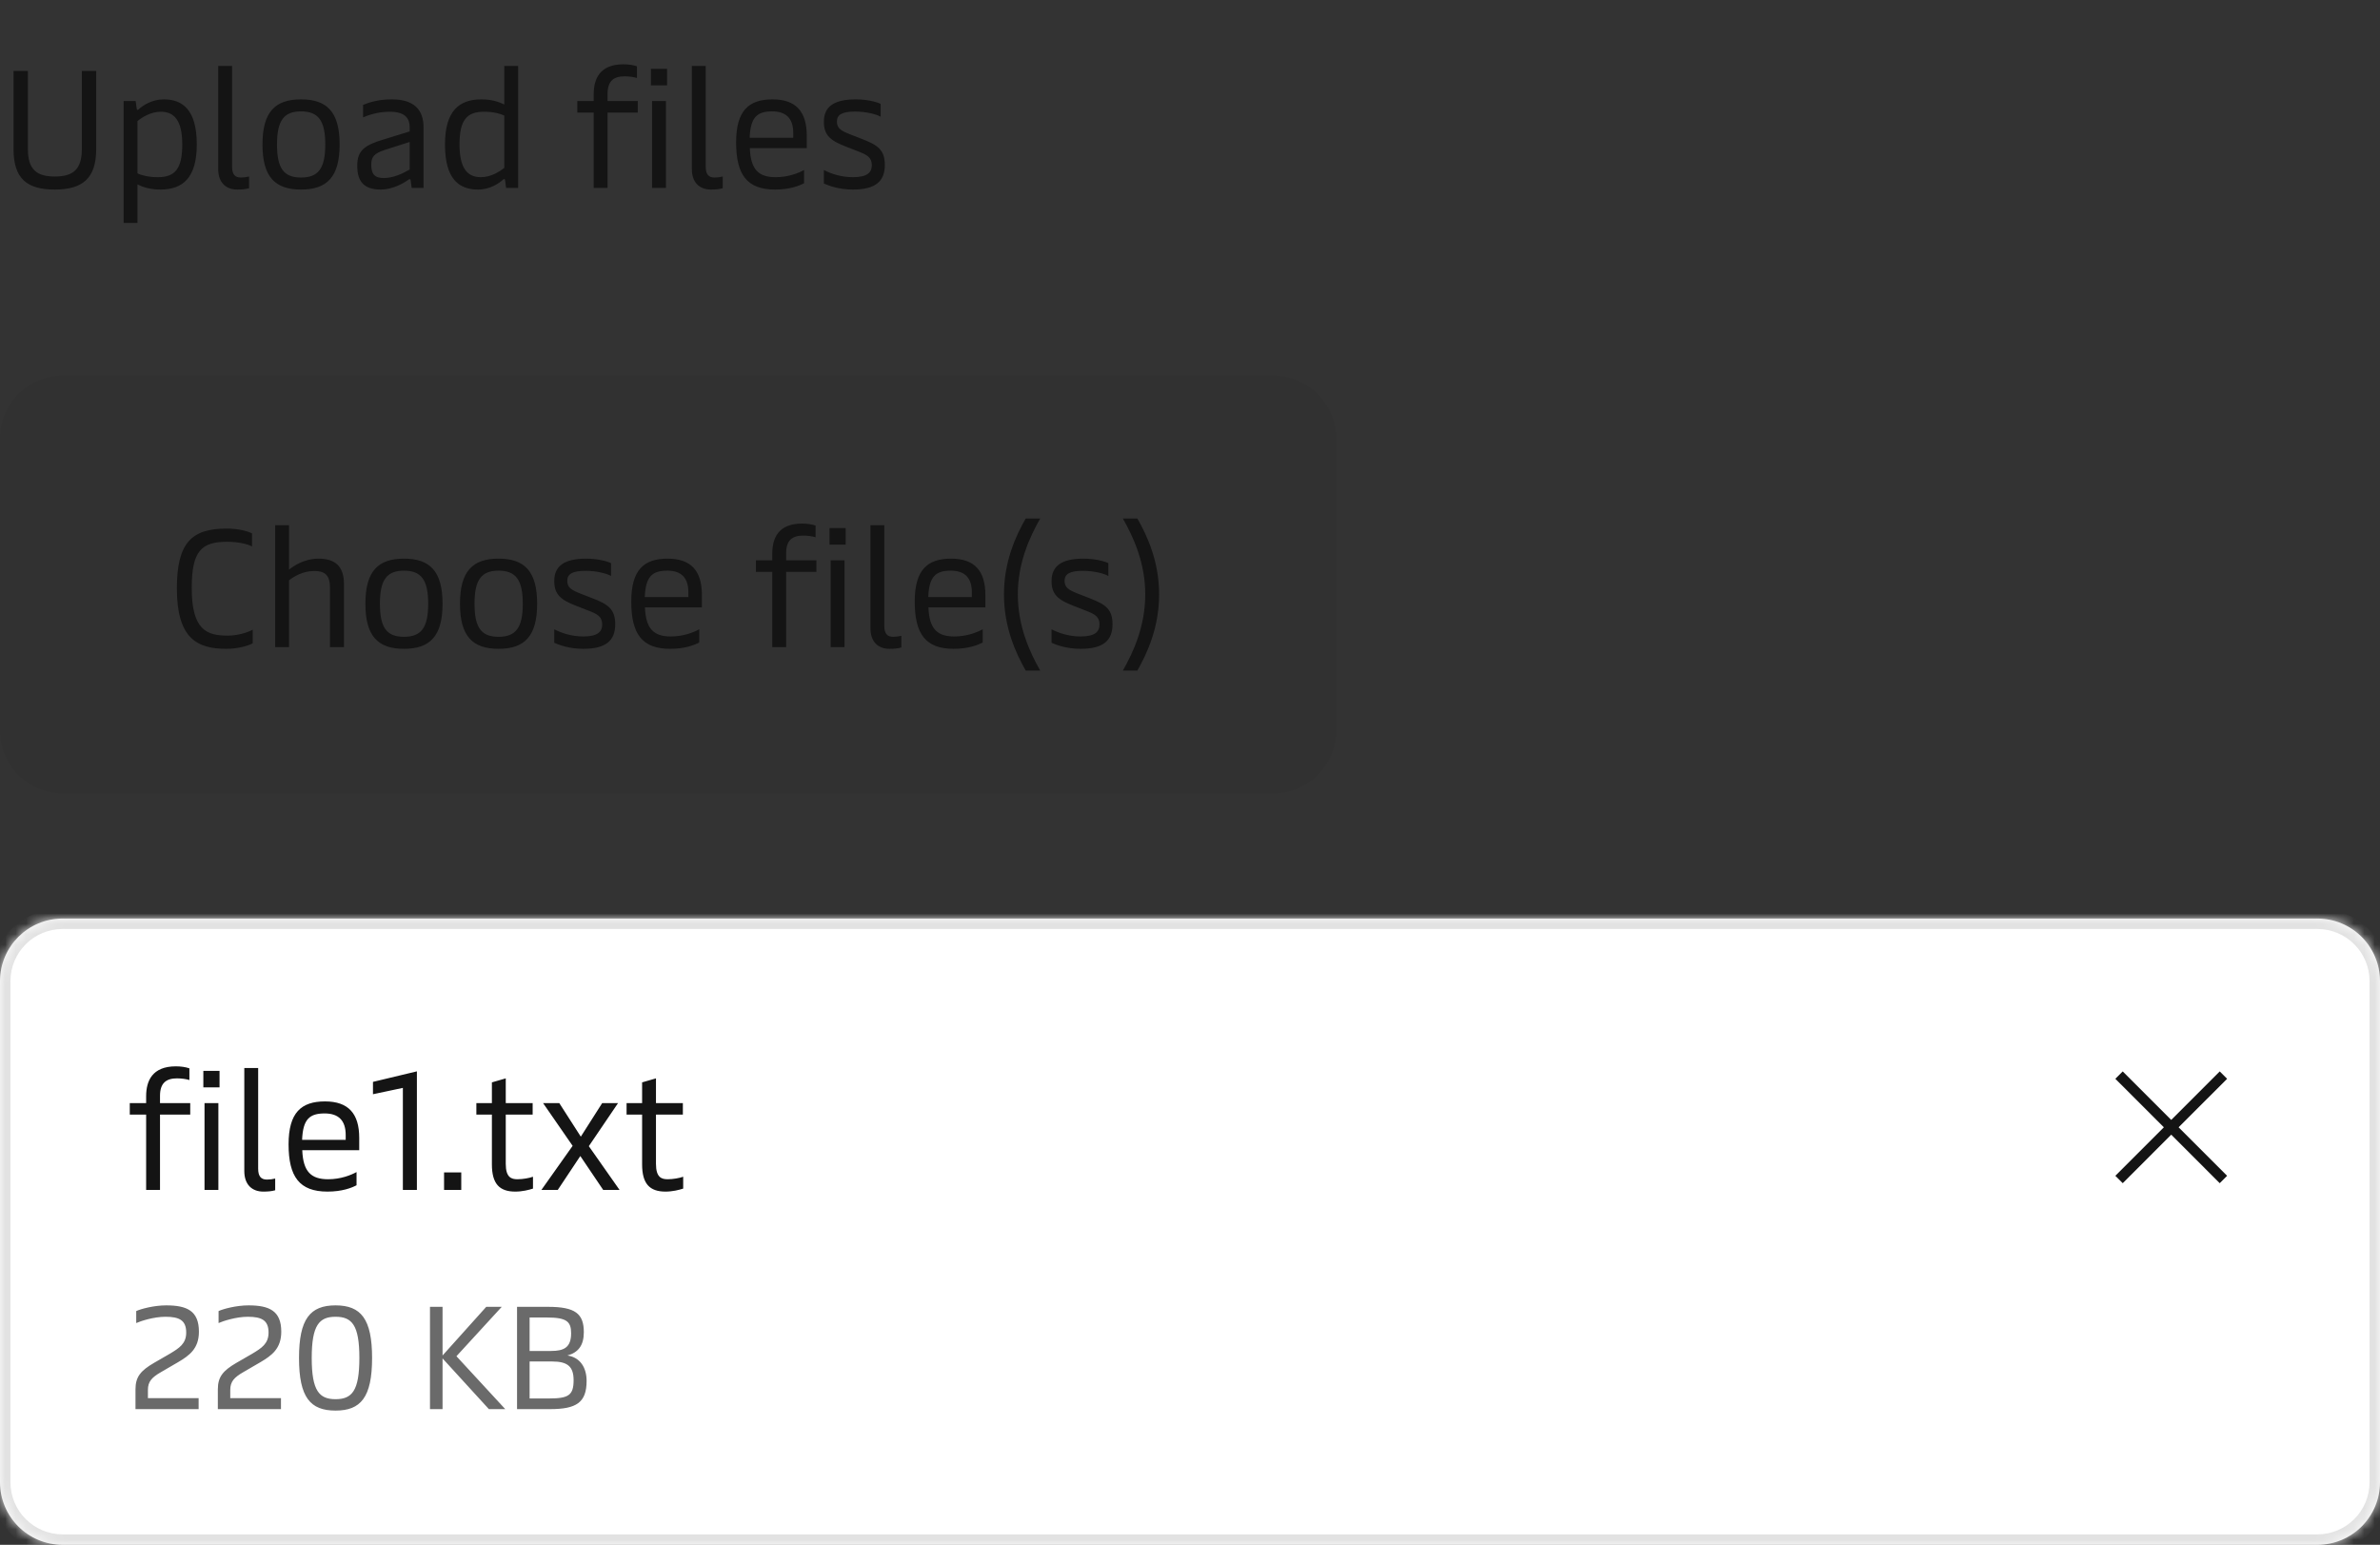
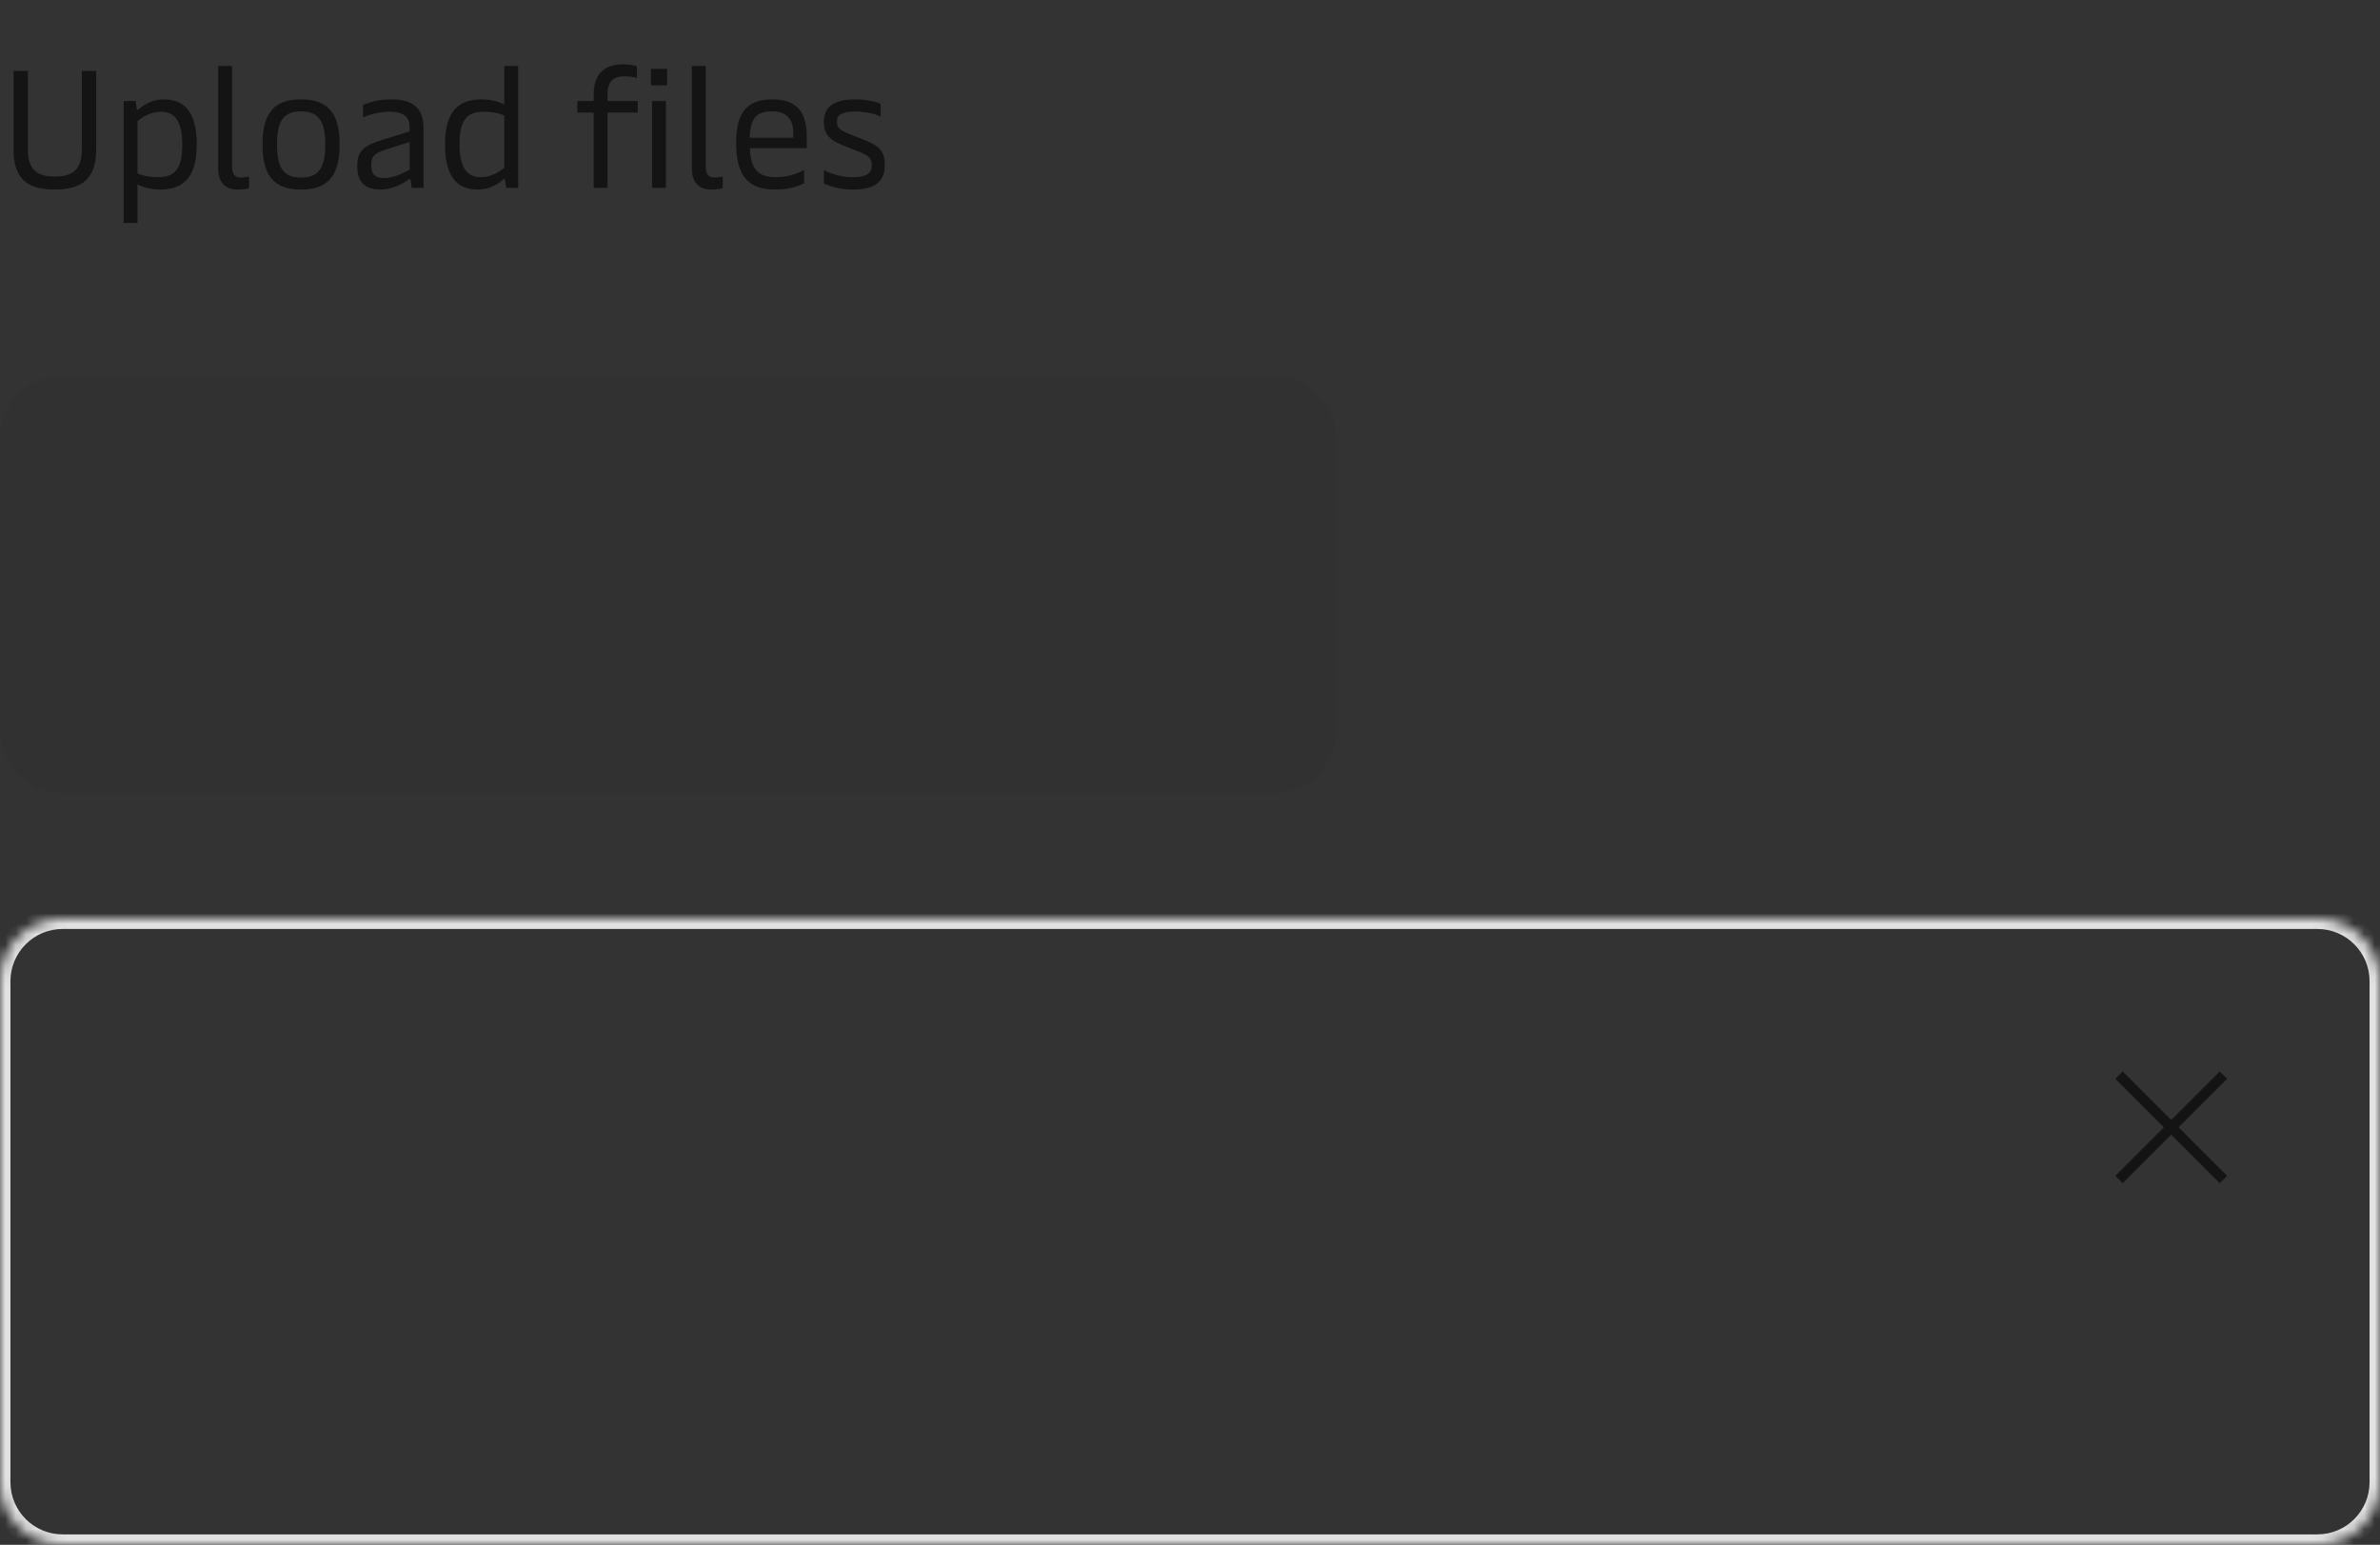
<svg xmlns="http://www.w3.org/2000/svg" width="228" height="148" viewBox="0 0 228 148" fill="none">
  <rect x="0" y="0" width="228" height="148" fill="#333333" stroke="none" />
  <path d="M5.248 18.16C2.608 18.16 1.296 17.136 1.296 14.288V6.8H2.672V14.288C2.672 16.256 3.536 16.912 5.248 16.912C6.976 16.912 7.84 16.256 7.84 14.288V6.8H9.216V14.288C9.216 17.12 7.872 18.16 5.248 18.16ZM15.684 9.52C17.46 9.52 18.852 10.48 18.852 13.84C18.852 17.04 17.508 18.16 15.364 18.16C14.42 18.16 13.684 17.936 13.172 17.664V21.36H11.844V9.68H12.996L13.092 10.384C13.108 10.48 13.124 10.528 13.172 10.528C13.204 10.528 13.252 10.512 13.332 10.432C13.668 10.128 14.532 9.52 15.684 9.52ZM15.396 10.704C14.452 10.704 13.588 11.248 13.172 11.6V16.608C13.556 16.8 14.26 16.976 15.108 16.976C16.756 16.976 17.46 16.192 17.46 13.84C17.46 11.488 16.66 10.704 15.396 10.704ZM22.727 18.16C21.64 18.16 20.904 17.488 20.904 16.192V6.32H22.232V15.968C22.232 16.688 22.503 17.008 23.064 17.008C23.352 17.008 23.591 16.976 23.863 16.912V18.032C23.527 18.128 23.16 18.16 22.727 18.16ZM28.84 18.16C26.36 18.16 25.145 16.96 25.145 13.84C25.145 10.72 26.36 9.52 28.84 9.52C31.32 9.52 32.536 10.72 32.536 13.84C32.536 16.96 31.32 18.16 28.84 18.16ZM28.84 17.008C30.488 17.008 31.16 16.144 31.16 13.84C31.16 11.552 30.488 10.672 28.84 10.672C27.192 10.672 26.537 11.552 26.537 13.84C26.537 16.144 27.192 17.008 28.84 17.008ZM36.479 18.16C34.895 18.16 34.223 17.424 34.223 15.872C34.223 14.4 34.943 13.904 36.751 13.36L39.247 12.592V12.192C39.247 11.424 38.895 10.704 37.343 10.704C36.223 10.704 35.279 11.024 34.783 11.248V10.048C35.391 9.792 36.303 9.52 37.535 9.52C39.647 9.52 40.575 10.496 40.575 12.208V18H39.439L39.343 17.296C39.327 17.184 39.295 17.168 39.247 17.168C39.199 17.168 39.151 17.184 39.055 17.264C38.607 17.584 37.583 18.16 36.479 18.16ZM36.767 17.056C37.711 17.056 38.607 16.608 39.247 16.24V13.6L36.895 14.352C35.823 14.704 35.567 15.024 35.567 15.792C35.567 16.672 35.887 17.056 36.767 17.056ZM45.797 18.16C44.005 18.16 42.629 17.2 42.629 13.84C42.629 10.64 43.973 9.52 46.117 9.52C47.061 9.52 47.781 9.744 48.309 10.016V6.32H49.637V18H48.485L48.389 17.296C48.373 17.2 48.357 17.152 48.293 17.152C48.261 17.152 48.229 17.168 48.149 17.248C47.813 17.552 46.949 18.16 45.797 18.16ZM46.069 16.976C47.029 16.976 47.877 16.432 48.309 16.08V11.072C47.925 10.88 47.221 10.704 46.373 10.704C44.725 10.704 44.021 11.488 44.021 13.84C44.021 16.192 44.821 16.976 46.069 16.976ZM58.203 9.68H61.099V10.784H58.203V18H56.875V10.784H55.307V9.68H56.875V9.024C56.875 7.568 57.451 6.16 59.723 6.16C60.187 6.16 60.651 6.224 61.019 6.352V7.472C60.731 7.376 60.235 7.312 59.835 7.312C58.811 7.312 58.203 7.744 58.203 8.992V9.68ZM63.907 6.592V8.176H62.355V6.592H63.907ZM63.795 9.68V18H62.467V9.68H63.795ZM68.103 18.16C67.014 18.16 66.278 17.488 66.278 16.192V6.32H67.606V15.968C67.606 16.688 67.879 17.008 68.439 17.008C68.727 17.008 68.966 16.976 69.239 16.912V18.032C68.903 18.128 68.534 18.16 68.103 18.16ZM77.287 13.008V14.192H71.832C71.912 16.256 72.68 16.976 74.311 16.976C75.528 16.976 76.504 16.576 77.031 16.288V17.552C76.552 17.808 75.639 18.16 74.248 18.16C71.559 18.16 70.519 16.736 70.519 13.632C70.519 10.592 71.736 9.52 74.007 9.52C76.263 9.52 77.287 10.704 77.287 13.008ZM71.816 13.2H75.992V12.736C75.992 11.376 75.335 10.672 73.975 10.672C72.519 10.672 71.895 11.232 71.816 13.2ZM81.709 18.16C80.365 18.16 79.405 17.792 78.925 17.584V16.288C79.597 16.64 80.573 16.976 81.709 16.976C83.101 16.976 83.517 16.512 83.517 15.824C83.517 15.056 83.037 14.816 82.109 14.464L81.005 14.032C79.501 13.456 78.925 12.912 78.925 11.664C78.925 10.24 79.869 9.52 81.981 9.52C83.069 9.52 83.965 9.76 84.365 9.952V11.184C83.997 10.96 83.021 10.688 81.917 10.688C80.637 10.688 80.173 11.008 80.173 11.648C80.173 12.288 80.573 12.528 81.421 12.864L82.573 13.312C84.061 13.888 84.765 14.336 84.765 15.808C84.765 17.36 83.885 18.16 81.709 18.16Z" fill="#141414" />
  <path d="M0 42C0 38.686 2.686 36 6 36H122C125.314 36 128 38.686 128 42V70C128 73.314 125.314 76 122 76H6C2.686 76 0 73.314 0 70V42Z" fill="#141414" fill-opacity="0.06" />
-   <path d="M21.68 62.16C18.864 62.16 16.944 61.152 16.944 56.368C16.944 51.968 18.384 50.64 21.712 50.64C22.88 50.64 23.744 50.896 24.144 51.104V52.352C23.776 52.16 22.944 51.904 21.76 51.904C19.28 51.904 18.368 52.8 18.368 56.336C18.368 60.368 19.808 60.896 21.824 60.896C22.832 60.896 23.808 60.56 24.208 60.32V61.632C23.808 61.856 22.816 62.16 21.68 62.16ZM30.503 53.52C32.119 53.52 32.951 54.256 32.951 55.968V62H31.607V56.256C31.607 55.008 31.015 54.704 30.103 54.704C29.015 54.704 28.151 55.232 27.687 55.6V62H26.359V50.32H27.687V54.576C28.023 54.304 29.079 53.52 30.503 53.52ZM38.7 62.16C36.22 62.16 35.004 60.96 35.004 57.84C35.004 54.72 36.22 53.52 38.7 53.52C41.18 53.52 42.396 54.72 42.396 57.84C42.396 60.96 41.18 62.16 38.7 62.16ZM38.7 61.008C40.348 61.008 41.02 60.144 41.02 57.84C41.02 55.552 40.348 54.672 38.7 54.672C37.052 54.672 36.396 55.552 36.396 57.84C36.396 60.144 37.052 61.008 38.7 61.008ZM47.762 62.16C45.282 62.16 44.066 60.96 44.066 57.84C44.066 54.72 45.282 53.52 47.762 53.52C50.242 53.52 51.458 54.72 51.458 57.84C51.458 60.96 50.242 62.16 47.762 62.16ZM47.762 61.008C49.41 61.008 50.082 60.144 50.082 57.84C50.082 55.552 49.41 54.672 47.762 54.672C46.114 54.672 45.458 55.552 45.458 57.84C45.458 60.144 46.114 61.008 47.762 61.008ZM55.881 62.16C54.537 62.16 53.577 61.792 53.097 61.584V60.288C53.769 60.64 54.745 60.976 55.881 60.976C57.273 60.976 57.689 60.512 57.689 59.824C57.689 59.056 57.209 58.816 56.281 58.464L55.177 58.032C53.673 57.456 53.097 56.912 53.097 55.664C53.097 54.24 54.041 53.52 56.153 53.52C57.241 53.52 58.137 53.76 58.537 53.952V55.184C58.169 54.96 57.193 54.688 56.089 54.688C54.809 54.688 54.345 55.008 54.345 55.648C54.345 56.288 54.745 56.528 55.593 56.864L56.745 57.312C58.233 57.888 58.937 58.336 58.937 59.808C58.937 61.36 58.057 62.16 55.881 62.16ZM67.241 57.008V58.192H61.785C61.865 60.256 62.633 60.976 64.265 60.976C65.481 60.976 66.457 60.576 66.985 60.288V61.552C66.505 61.808 65.593 62.16 64.201 62.16C61.513 62.16 60.473 60.736 60.473 57.632C60.473 54.592 61.689 53.52 63.961 53.52C66.217 53.52 67.241 54.704 67.241 57.008ZM61.769 57.2H65.945V56.736C65.945 55.376 65.289 54.672 63.929 54.672C62.473 54.672 61.849 55.232 61.769 57.2ZM75.312 53.68H78.208V54.784H75.312V62H73.984V54.784H72.416V53.68H73.984V53.024C73.984 51.568 74.56 50.16 76.832 50.16C77.296 50.16 77.76 50.224 78.128 50.352V51.472C77.84 51.376 77.344 51.312 76.944 51.312C75.92 51.312 75.312 51.744 75.312 52.992V53.68ZM81.016 50.592V52.176H79.464V50.592H81.016ZM80.904 53.68V62H79.576V53.68H80.904ZM85.212 62.16C84.124 62.16 83.388 61.488 83.388 60.192V50.32H84.716V59.968C84.716 60.688 84.988 61.008 85.548 61.008C85.836 61.008 86.076 60.976 86.348 60.912V62.032C86.012 62.128 85.644 62.16 85.212 62.16ZM94.397 57.008V58.192H88.941C89.021 60.256 89.789 60.976 91.421 60.976C92.637 60.976 93.613 60.576 94.141 60.288V61.552C93.661 61.808 92.749 62.16 91.357 62.16C88.669 62.16 87.629 60.736 87.629 57.632C87.629 54.592 88.845 53.52 91.117 53.52C93.373 53.52 94.397 54.704 94.397 57.008ZM88.925 57.2H93.101V56.736C93.101 55.376 92.445 54.672 91.085 54.672C89.629 54.672 89.005 55.232 88.925 57.2ZM99.65 64.24H98.258C97.33 62.592 96.178 60.144 96.178 56.944C96.178 53.76 97.33 51.312 98.258 49.68H99.65C98.642 51.44 97.506 53.92 97.506 56.944C97.506 59.984 98.642 62.48 99.65 64.24ZM103.522 62.16C102.178 62.16 101.218 61.792 100.738 61.584V60.288C101.41 60.64 102.386 60.976 103.522 60.976C104.914 60.976 105.33 60.512 105.33 59.824C105.33 59.056 104.85 58.816 103.922 58.464L102.818 58.032C101.314 57.456 100.738 56.912 100.738 55.664C100.738 54.24 101.682 53.52 103.794 53.52C104.882 53.52 105.778 53.76 106.178 53.952V55.184C105.81 54.96 104.834 54.688 103.73 54.688C102.45 54.688 101.986 55.008 101.986 55.648C101.986 56.288 102.386 56.528 103.234 56.864L104.386 57.312C105.874 57.888 106.578 58.336 106.578 59.808C106.578 61.36 105.698 62.16 103.522 62.16ZM108.961 64.24H107.569C108.577 62.48 109.713 59.984 109.713 56.944C109.713 53.92 108.577 51.44 107.569 49.68H108.961C109.889 51.312 111.041 53.76 111.041 56.944C111.041 60.144 109.889 62.592 108.961 64.24Z" fill="#141414" />
  <mask id="path-4-inside-1_36_12288" fill="white">
    <path d="M0 94C0 90.686 2.686 88 6 88H222C225.314 88 228 90.686 228 94V142C228 145.314 225.314 148 222 148H6C2.686 148 0 145.314 0 142V94Z" />
  </mask>
-   <path d="M0 94C0 90.686 2.686 88 6 88H222C225.314 88 228 90.686 228 94V142C228 145.314 225.314 148 222 148H6C2.686 148 0 145.314 0 142V94Z" fill="white" />
  <path d="M6 88V89H222V88V87H6V88ZM228 94H227V142H228H229V94H228ZM222 148V147H6V148V149H222V148ZM0 142H1V94H0H-1V142H0ZM6 148V147C3.239 147 1 144.761 1 142H0H-1C-1 145.866 2.134 149 6 149V148ZM228 142H227C227 144.761 224.761 147 222 147V148V149C225.866 149 229 145.866 229 142H228ZM222 88V89C224.761 89 227 91.239 227 94H228H229C229 90.134 225.866 87 222 87V88ZM6 88V87C2.134 87 -1 90.134 -1 94H0H1C1 91.239 3.239 89 6 89V88Z" fill="#E2E2E2" mask="url(#path-4-inside-1_36_12288)" />
-   <path d="M15.328 105.68H18.224V106.784H15.328V114H14V106.784H12.432V105.68H14V105.024C14 103.568 14.576 102.16 16.848 102.16C17.312 102.16 17.776 102.224 18.144 102.352V103.472C17.856 103.376 17.36 103.312 16.96 103.312C15.936 103.312 15.328 103.744 15.328 104.992V105.68ZM21.032 102.592V104.176H19.48V102.592H21.032ZM20.92 105.68V114H19.592V105.68H20.92ZM25.227 114.16C24.14 114.16 23.404 113.488 23.404 112.192V102.32H24.732V111.968C24.732 112.688 25.003 113.008 25.564 113.008C25.852 113.008 26.091 112.976 26.363 112.912V114.032C26.027 114.128 25.66 114.16 25.227 114.16ZM34.413 109.008V110.192H28.956C29.037 112.256 29.805 112.976 31.436 112.976C32.653 112.976 33.629 112.576 34.157 112.288V113.552C33.676 113.808 32.764 114.16 31.372 114.16C28.684 114.16 27.645 112.736 27.645 109.632C27.645 106.592 28.86 105.52 31.133 105.52C33.389 105.52 34.413 106.704 34.413 109.008ZM28.941 109.2H33.117V108.736C33.117 107.376 32.461 106.672 31.101 106.672C29.645 106.672 29.02 107.232 28.941 109.2ZM39.938 114H38.594V104.224L35.73 104.832V103.648L39.938 102.64V114ZM44.188 114H42.54V112.32H44.188V114ZM49.363 114.16C47.843 114.16 47.123 113.408 47.123 111.552V106.784H45.635V105.68H47.123V103.696L48.451 103.312V105.68H51.027V106.784H48.451V111.504C48.451 112.816 48.995 112.976 49.571 112.976C50.099 112.976 50.707 112.864 51.059 112.736V113.872C50.675 114 50.035 114.16 49.363 114.16ZM53.433 114H51.865L54.857 109.776L52.025 105.68H53.577L55.641 108.896L57.689 105.68H59.209L56.409 109.808L59.353 114H57.785L55.593 110.752L53.433 114ZM63.753 114.16C62.233 114.16 61.513 113.408 61.513 111.552V106.784H60.025V105.68H61.513V103.696L62.841 103.312V105.68H65.417V106.784H62.841V111.504C62.841 112.816 63.385 112.976 63.961 112.976C64.489 112.976 65.097 112.864 65.449 112.736V113.872C65.065 114 64.425 114.16 63.753 114.16Z" fill="#141414" />
-   <path d="M19.028 135H12.98V133.096C12.98 131.892 13.498 131.304 14.744 130.576L16.27 129.694C17.18 129.148 17.838 128.728 17.838 127.664C17.838 126.488 17.18 126.152 15.85 126.152C14.716 126.152 13.456 126.572 13.05 126.754V125.606C13.498 125.396 14.758 125.06 15.92 125.06C17.922 125.06 19.056 125.592 19.056 127.58C19.056 129.204 18.146 129.862 17.054 130.506L15.416 131.458C14.548 131.962 14.17 132.354 14.17 133.166V133.95H19.028V135ZM26.917 135H20.869V133.096C20.869 131.892 21.387 131.304 22.633 130.576L24.159 129.694C25.069 129.148 25.727 128.728 25.727 127.664C25.727 126.488 25.069 126.152 23.739 126.152C22.605 126.152 21.345 126.572 20.939 126.754V125.606C21.387 125.396 22.647 125.06 23.809 125.06C25.811 125.06 26.945 125.592 26.945 127.58C26.945 129.204 26.035 129.862 24.943 130.506L23.305 131.458C22.437 131.962 22.059 132.354 22.059 133.166V133.95H26.917V135ZM32.145 135.14C29.737 135.14 28.645 133.894 28.645 130.1C28.645 126.362 29.709 125.06 32.145 125.06C34.581 125.06 35.645 126.362 35.645 130.1C35.645 133.88 34.553 135.14 32.145 135.14ZM32.145 134.048C33.713 134.048 34.427 133.264 34.427 130.1C34.427 126.936 33.713 126.152 32.145 126.152C30.591 126.152 29.863 126.936 29.863 130.1C29.863 133.264 30.591 134.048 32.145 134.048ZM43.726 129.932L48.402 135H46.834L42.396 130.142V135H41.192V125.2H42.396V129.862L46.582 125.2H48.066L43.726 129.932ZM54.361 129.862C55.58 130.044 56.196 131.024 56.196 132.298C56.196 134.37 55.215 135 52.696 135H49.532V125.2H52.499C55.09 125.2 55.929 125.844 55.929 127.622C55.929 128.882 55.411 129.568 54.361 129.862ZM52.388 126.222H50.736V129.428H52.779C53.998 129.428 54.712 129.12 54.712 127.734C54.712 126.614 54.291 126.222 52.388 126.222ZM50.736 133.978H52.611C54.459 133.978 54.95 133.67 54.95 132.228C54.95 130.926 54.376 130.436 52.906 130.436H50.736V133.978Z" fill="#6A6A6A" />
  <path d="M202.646 103.354L207.293 108L202.646 112.646L203.354 113.354L208 108.707L212.646 113.354L213.354 112.646L208.707 108L213.354 103.354L212.646 102.646L208 107.293L203.354 102.646L202.646 103.354Z" fill="#141414" />
</svg>